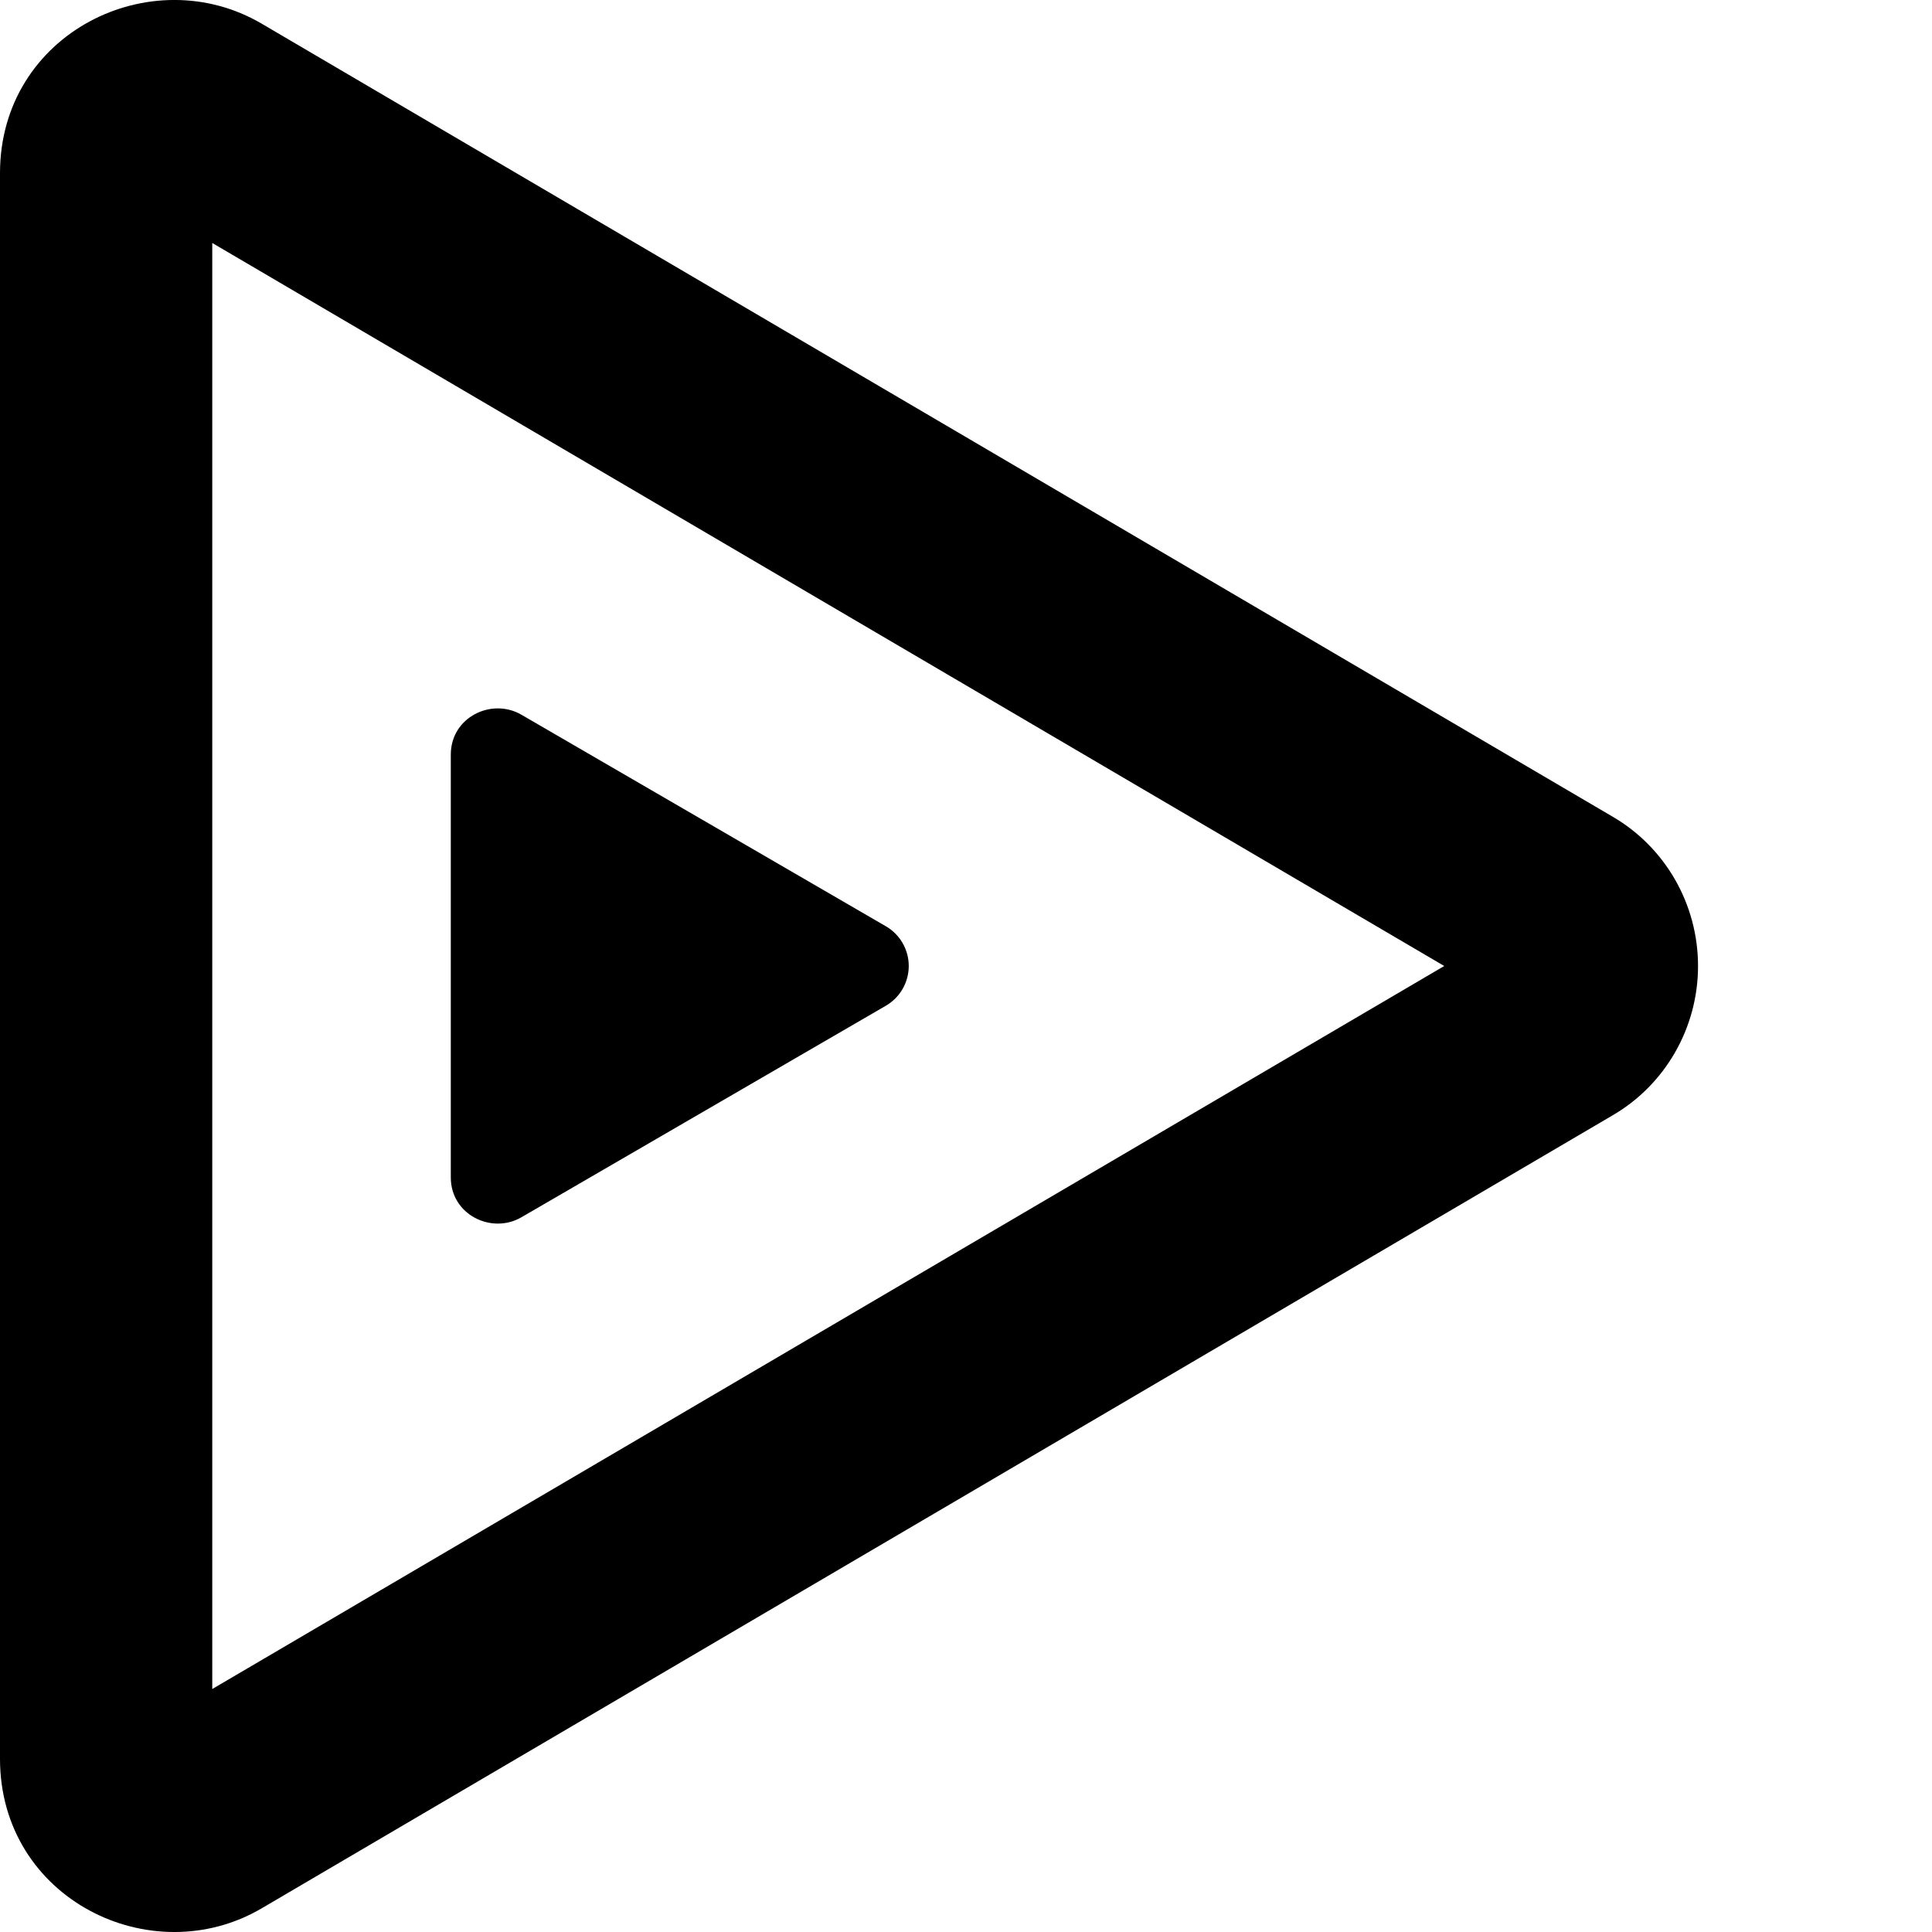
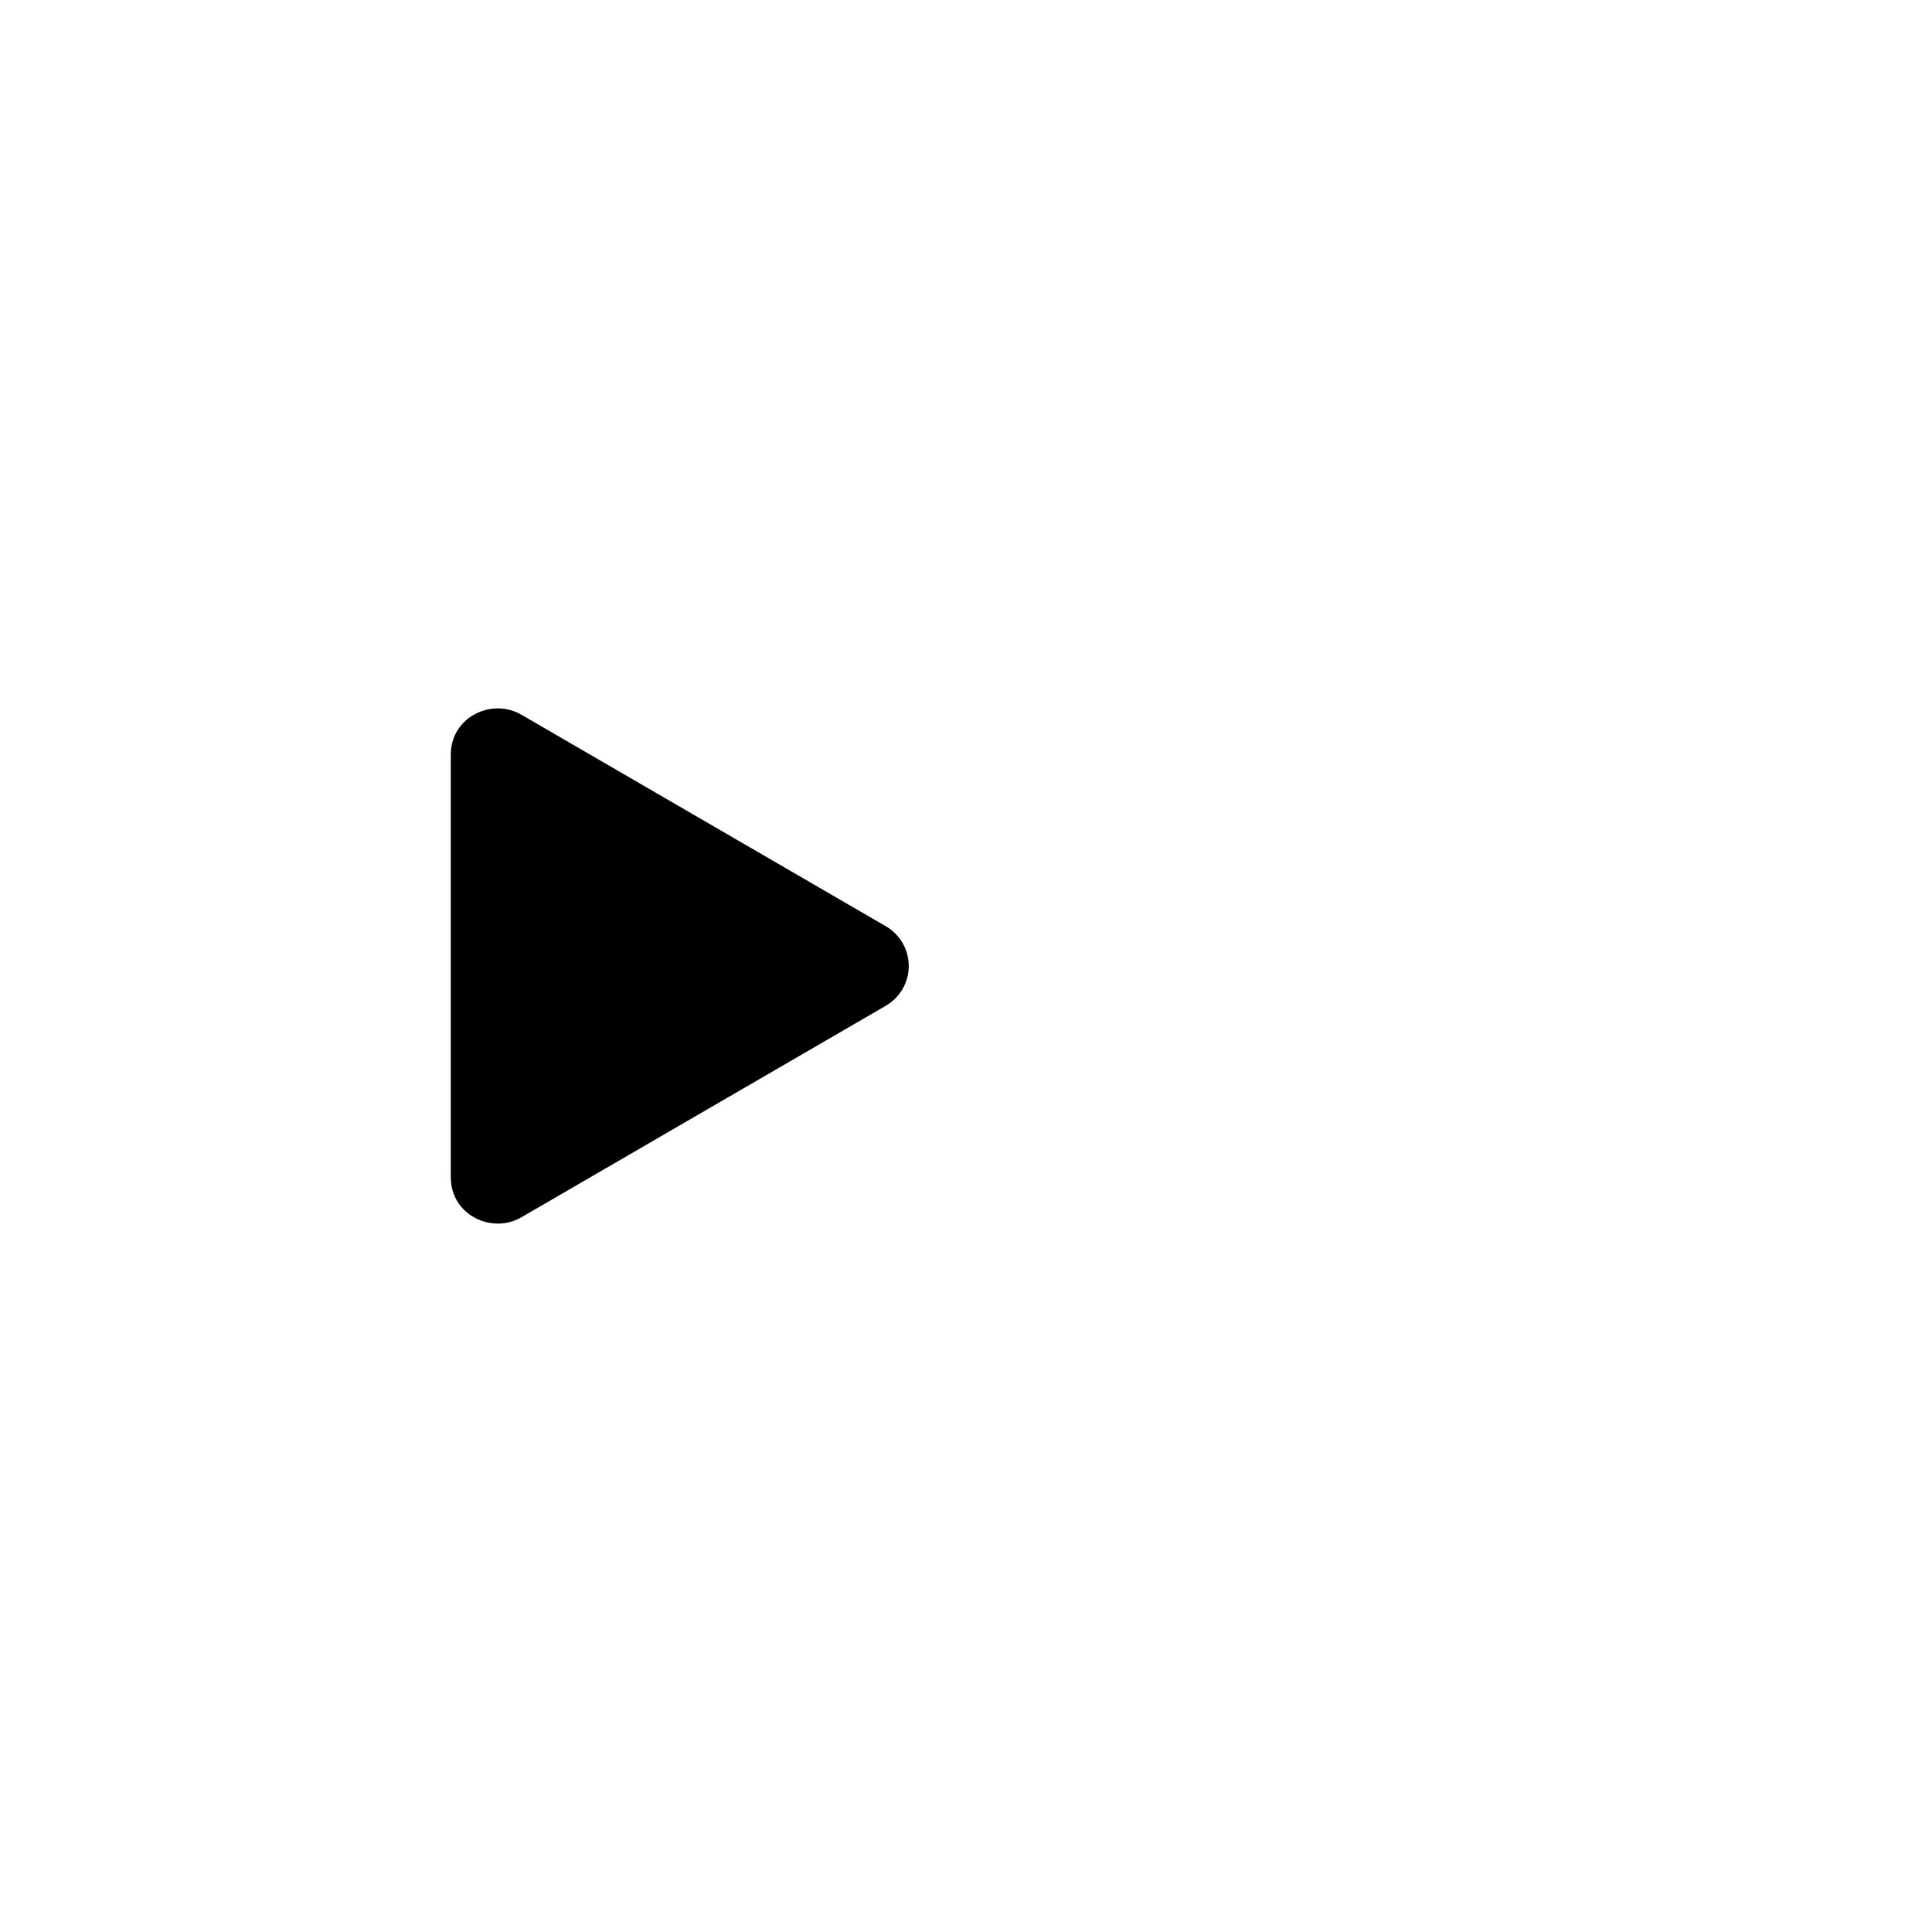
<svg xmlns="http://www.w3.org/2000/svg" width="30" height="30" viewBox="0 0 30 30" fill="none">
-   <path d="M22.426 15L3.296 3.773V26.227L22.426 15ZM25.037 12.679C25.859 13.156 26.367 14.041 26.367 15C26.367 15.959 25.859 16.844 25.037 17.321L4.064 29.632C2.35 30.639 0 29.488 0 27.311V2.689C0 0.512 2.35 -0.639 4.064 0.368L25.037 12.679Z" fill="black" />
  <path d="M13.752 14.381C13.974 14.508 14.111 14.744 14.111 15C14.111 15.256 13.974 15.492 13.752 15.619L8.096 18.902C7.634 19.17 7 18.863 7 18.283V11.717C7 11.136 7.634 10.83 8.096 11.098L13.752 14.381Z" fill="black" />
</svg>